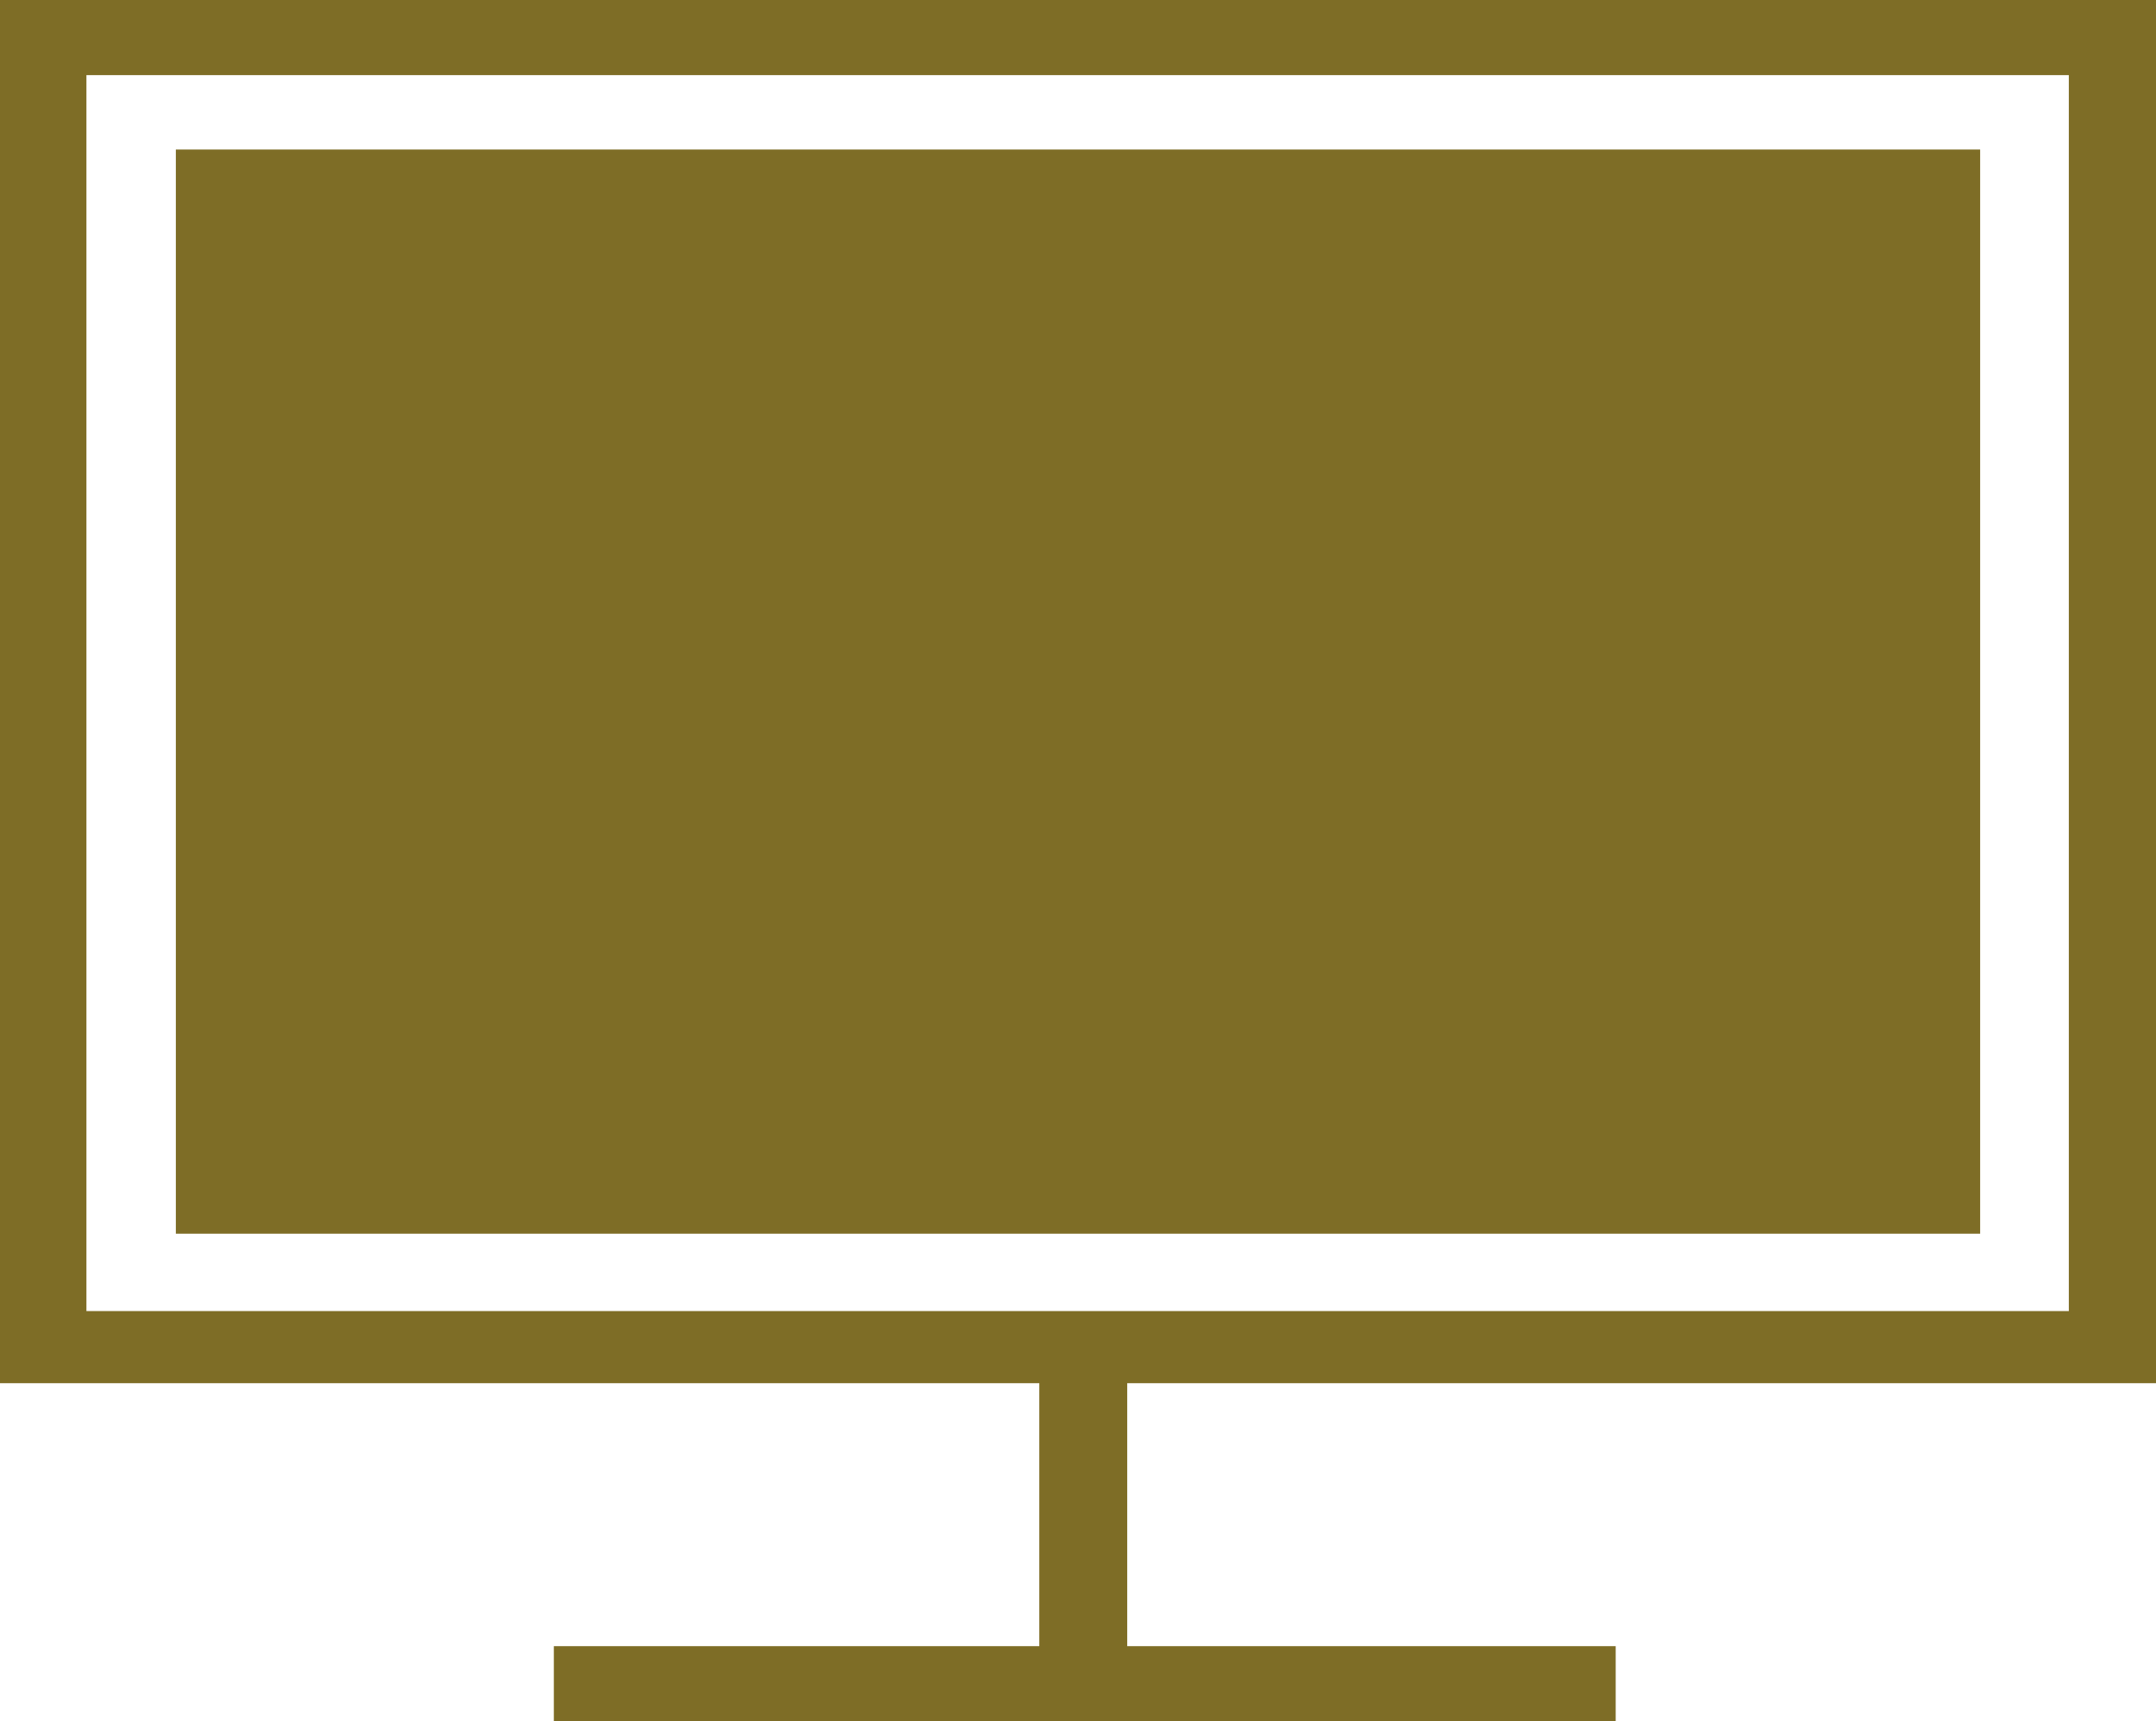
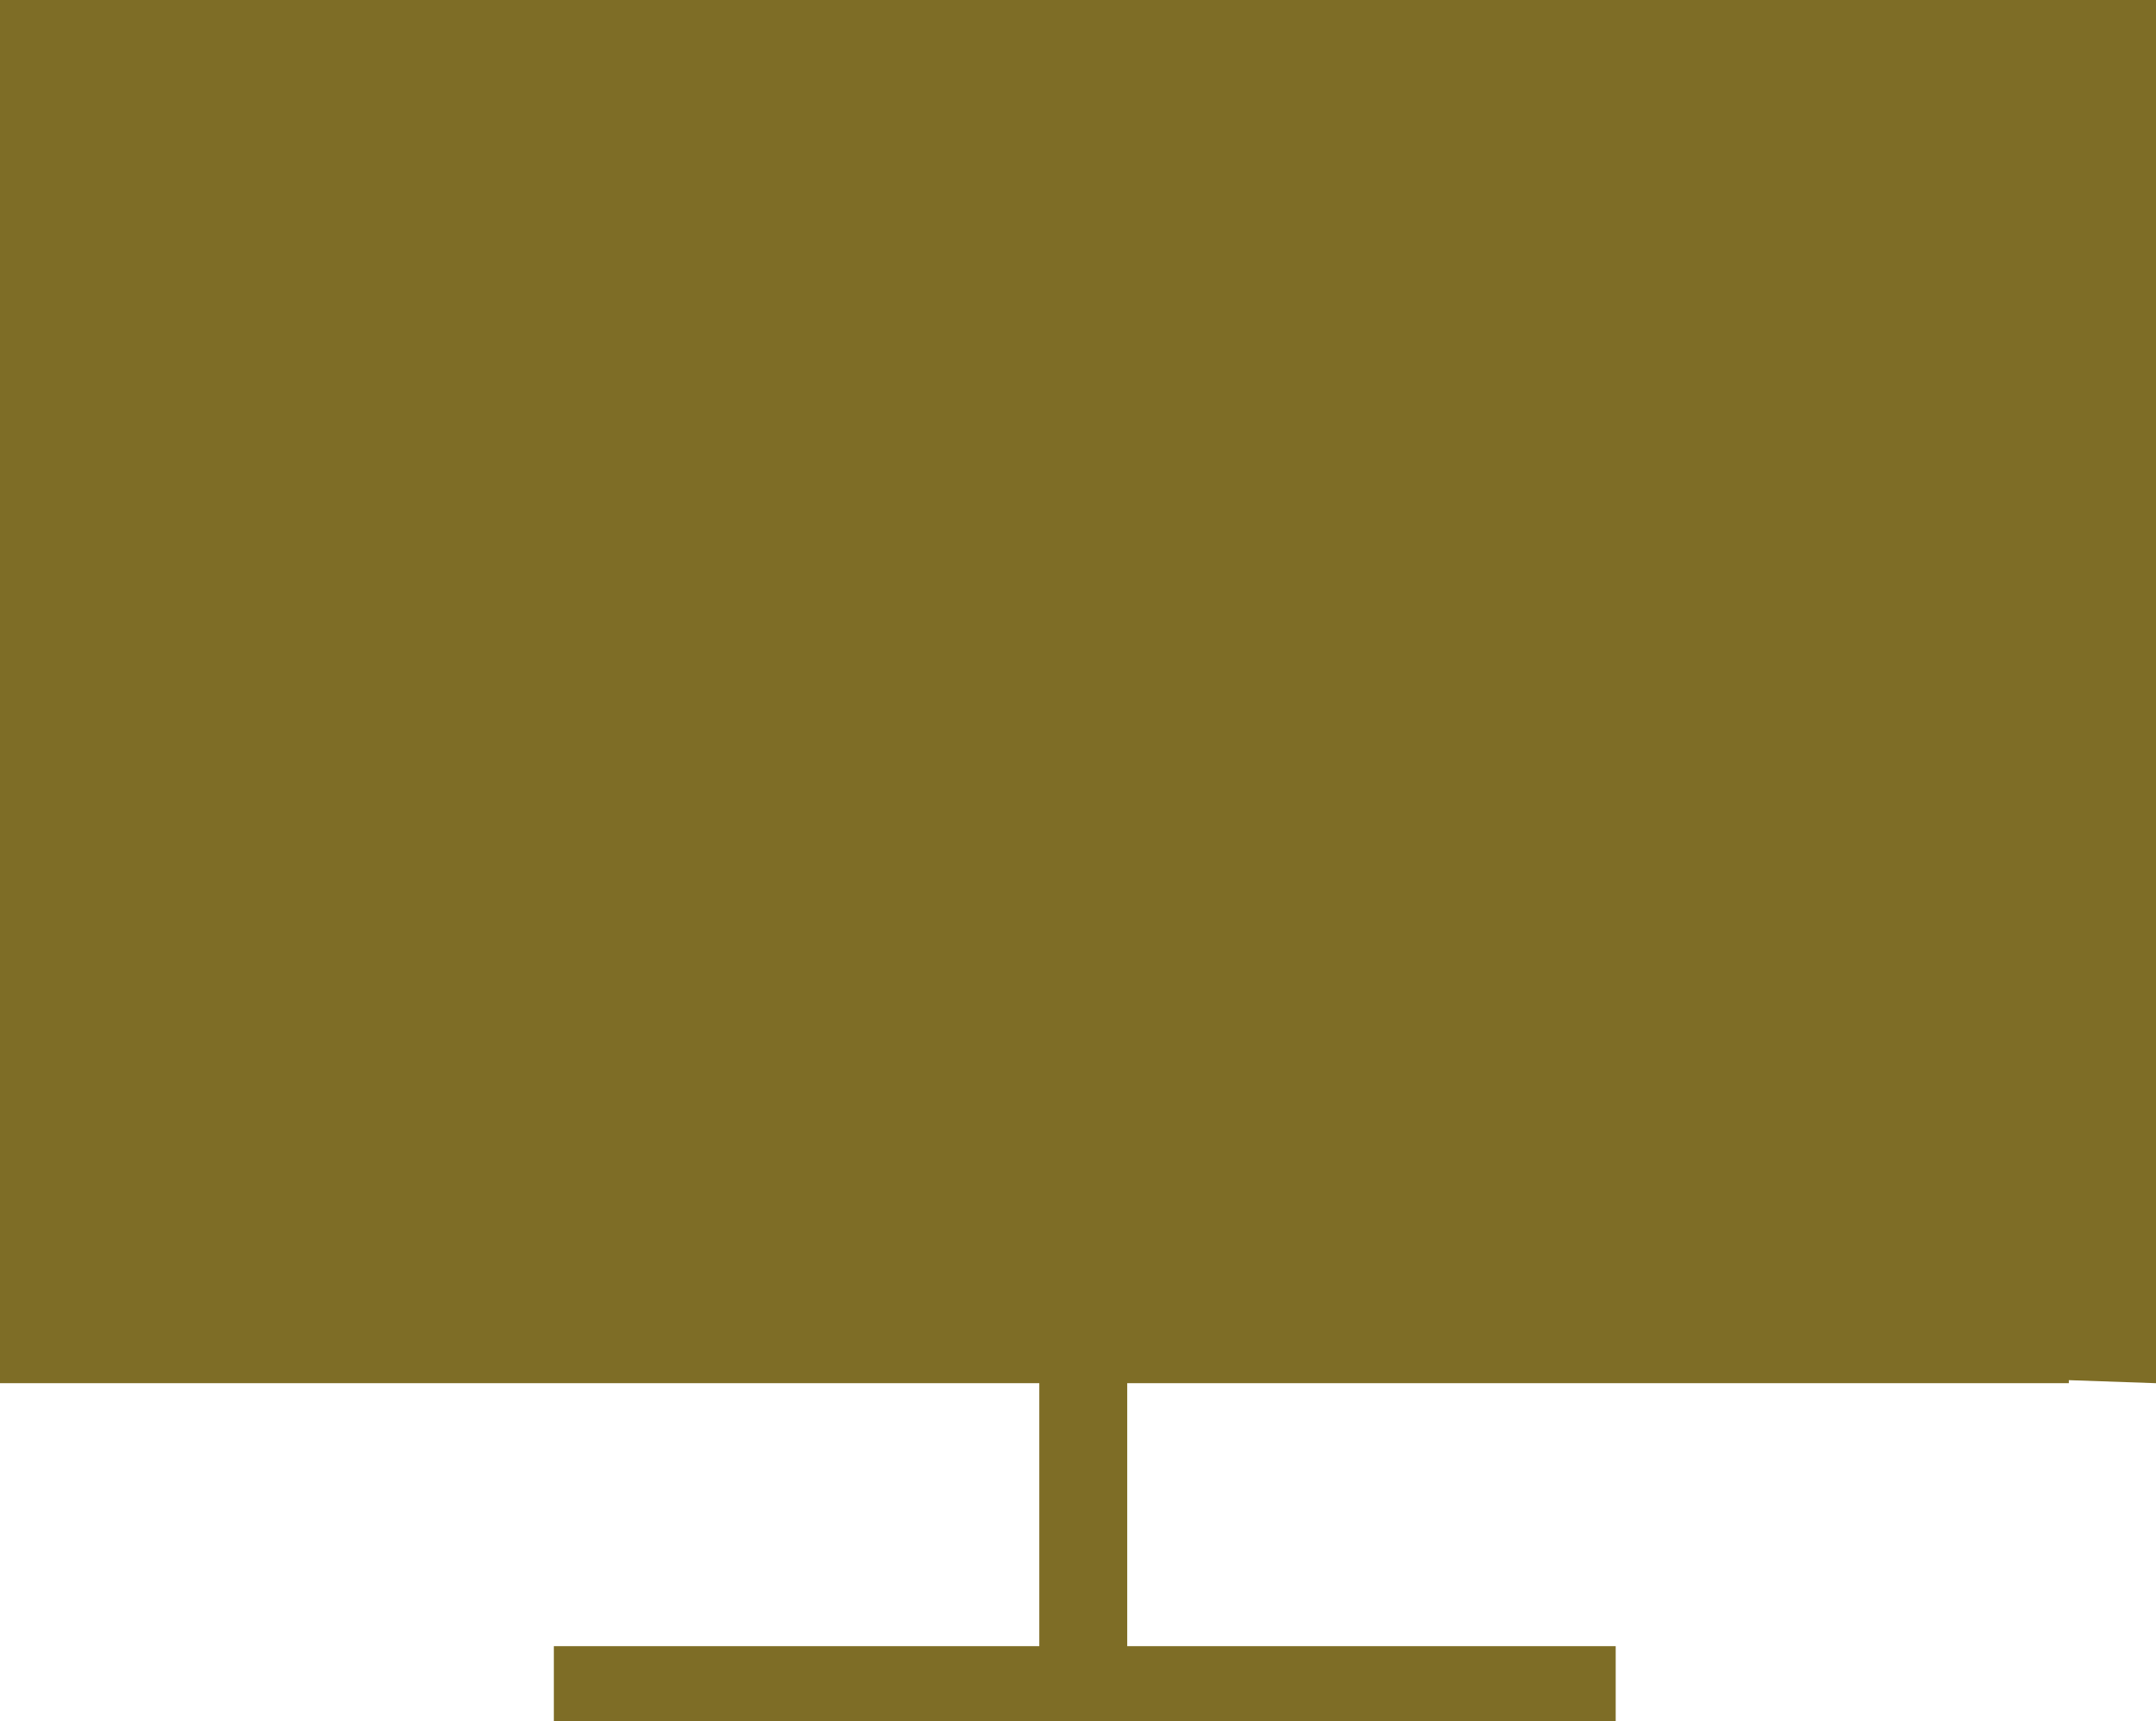
<svg xmlns="http://www.w3.org/2000/svg" viewBox="0 0 28.69 22.91">
  <defs>
    <style>.cls-1{fill:#7e6d26;}</style>
  </defs>
  <title>house-spol</title>
  <g id="Vrstva_2" data-name="Vrstva 2">
    <g id="Vrstva_1-2" data-name="Vrstva 1">
-       <path class="cls-1" d="M28.69,18.41V0H0V18.41H13.83v3.5H7.37v1H21.5v-1H15v-3.5ZM1.15,1H27.53V17.45H1.15Z" />
-       <rect class="cls-1" x="2.34" y="1.99" width="24.01" height="14.43" />
+       <path class="cls-1" d="M28.69,18.41V0H0V18.41H13.83v3.5H7.37v1H21.5v-1H15v-3.5ZH27.53V17.45H1.15Z" />
    </g>
  </g>
</svg>